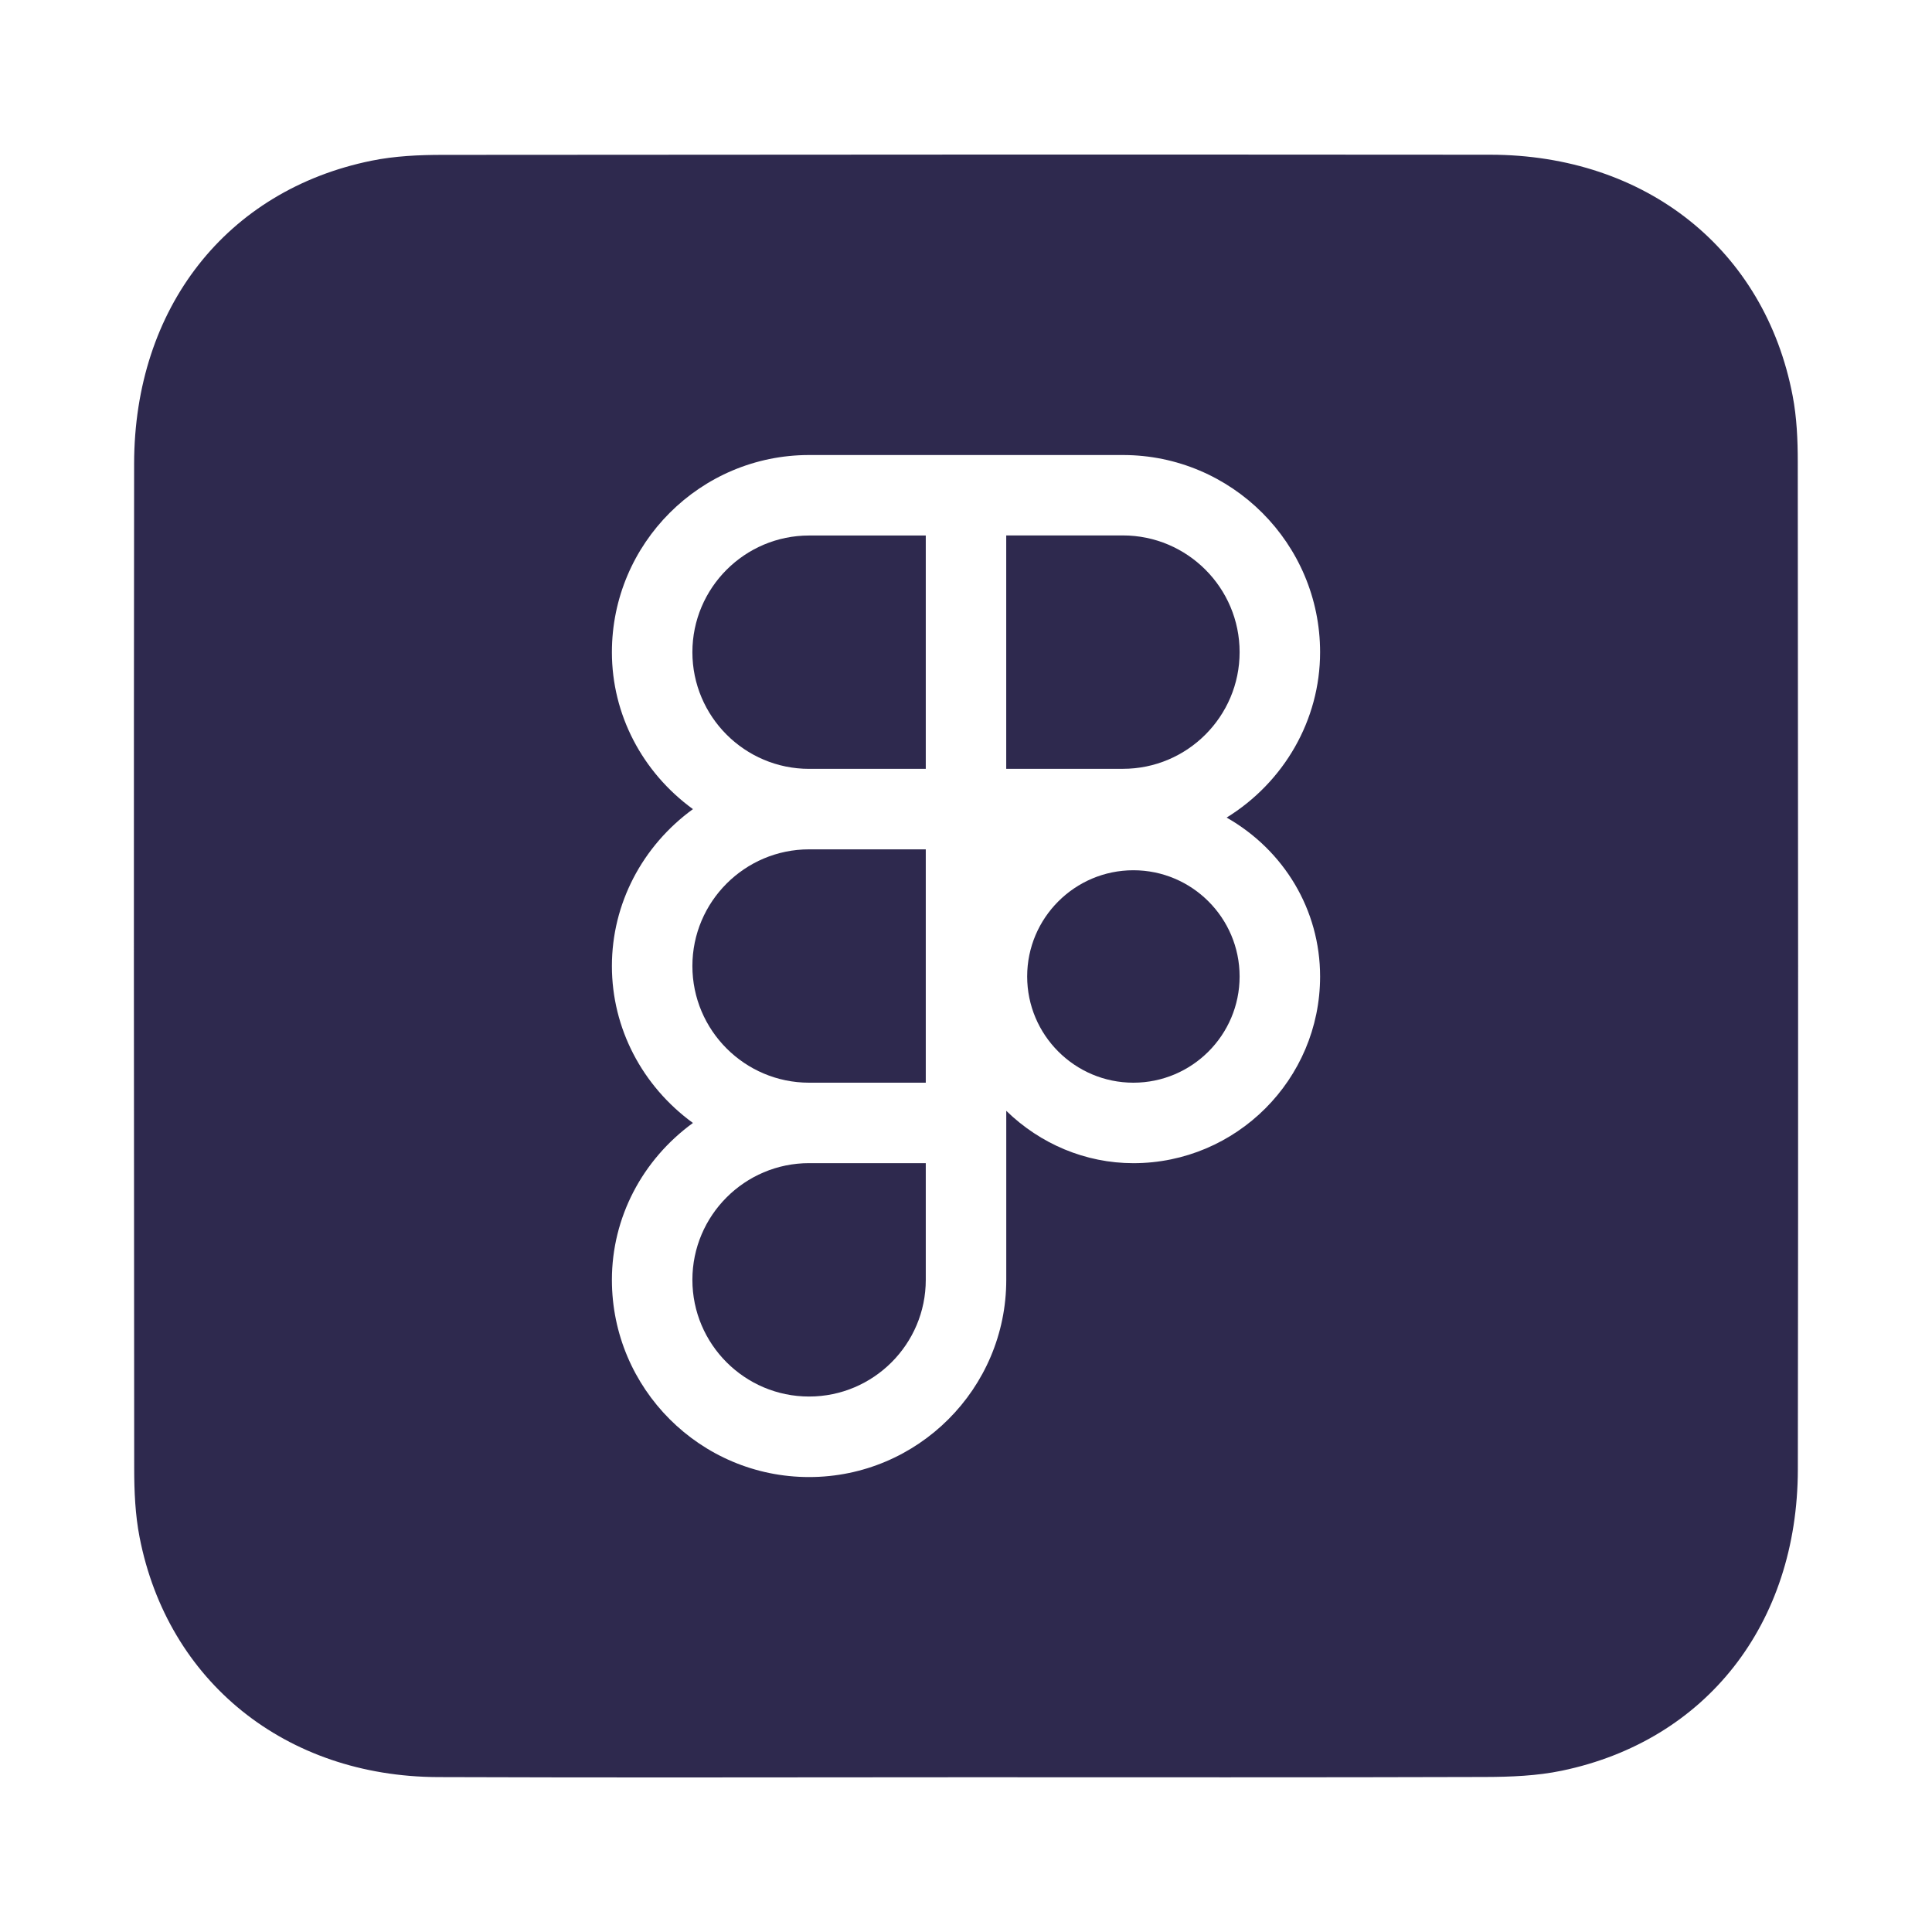
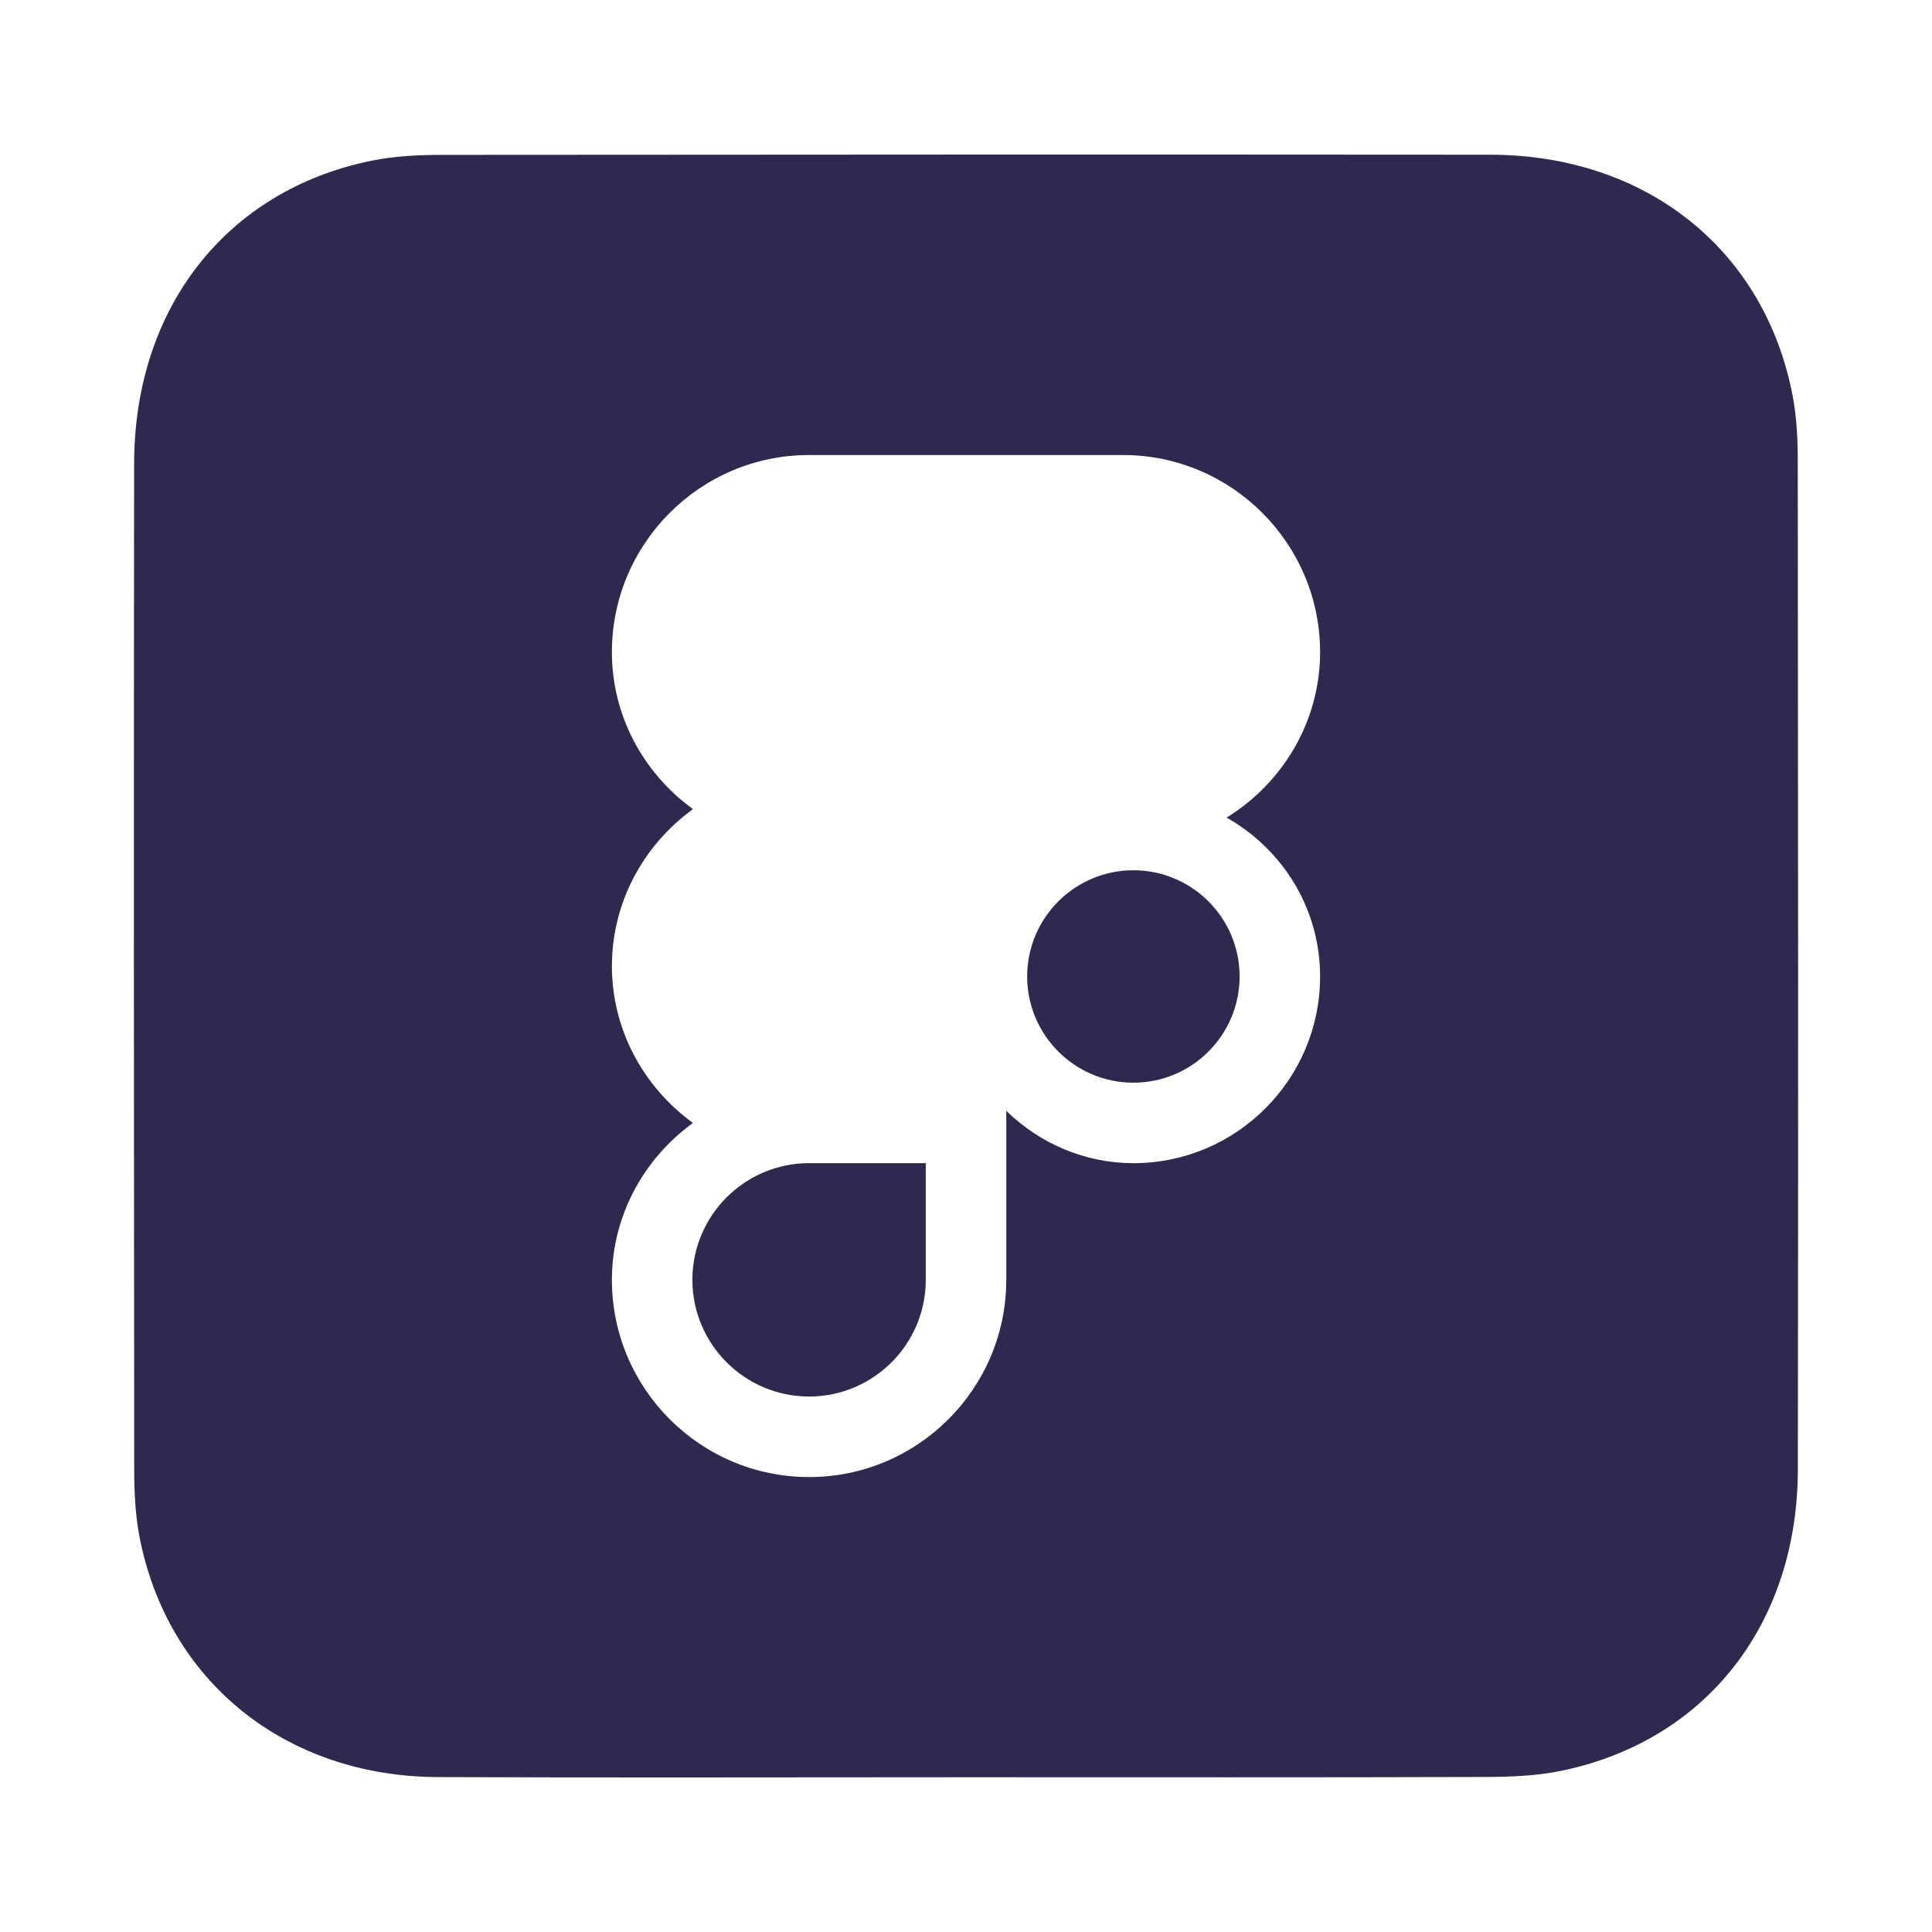
<svg xmlns="http://www.w3.org/2000/svg" id="Calque_1" data-name="Calque 1" viewBox="0 0 500 500">
  <defs>
    <style>
      .cls-1 {
        fill: #2e294e;
      }
    </style>
  </defs>
  <path class="cls-1" d="M179.19,331.22c0,16.65,13.55,30.2,30.2,30.2s30.2-13.55,30.2-30.2v-30.2h-30.2c-16.65,0-30.2,13.55-30.2,30.2Z" />
  <path class="cls-1" d="M293.32,280.2c15.16,0,27.49-12.33,27.49-27.49s-12.33-27.49-27.49-27.49-27.49,12.33-27.49,27.49,12.33,27.49,27.49,27.49Z" />
-   <path class="cls-1" d="M290.61,138.58h-30.2v60.39h30.2c16.65,0,30.2-13.55,30.2-30.2s-13.55-30.2-30.2-30.2h0Z" />
-   <path class="cls-1" d="M179.19,250c0,16.65,13.55,30.2,30.2,30.2h30.2v-60.39h-30.2c-16.65,0-30.2,13.55-30.2,30.2h0Z" />
  <path class="cls-1" d="M465.26,119.57c0-5.71-.25-11.52-1.32-17.11-7.22-37.88-37.97-62.39-78.3-62.42-90.35-.07-180.69-.04-271.03.04-6.16,0-12.45.29-18.46,1.51-37.52,7.64-61.4,38.09-61.44,78.42-.1,86.68-.06,173.35.02,260.02,0,5.94.26,11.98,1.39,17.79,7.28,37.36,37.77,61.93,77.21,62.09,45.63.18,91.26.04,136.89.04s89.43.07,134.14-.07c6.62-.02,13.38-.28,19.82-1.62,37.33-7.76,61.04-37.96,61.1-77.97.13-86.9.06-173.81-.02-260.71h0ZM341.64,252.71c0,26.64-21.68,48.32-48.32,48.32-12.39,0-24.09-4.97-32.9-13.55v43.75c0,28.14-22.89,51.03-51.03,51.03s-51.03-22.89-51.03-51.03c0-16.13,7.86-31.06,20.97-40.61-13.11-9.55-20.97-24.48-20.97-40.61s7.86-31.06,20.97-40.61c-13.11-9.55-20.97-24.48-20.97-40.61,0-28.14,22.89-51.03,51.03-51.03h81.22c28.14,0,51.03,22.89,51.03,51.03,0,17.58-9.37,33.65-24.19,42.8,14.82,8.43,24.19,23.85,24.19,41.13h0Z" />
-   <path class="cls-1" d="M179.19,168.78c0,16.65,13.55,30.2,30.2,30.2h30.2v-60.39h-30.2c-16.65,0-30.2,13.55-30.2,30.2h0Z" />
</svg>